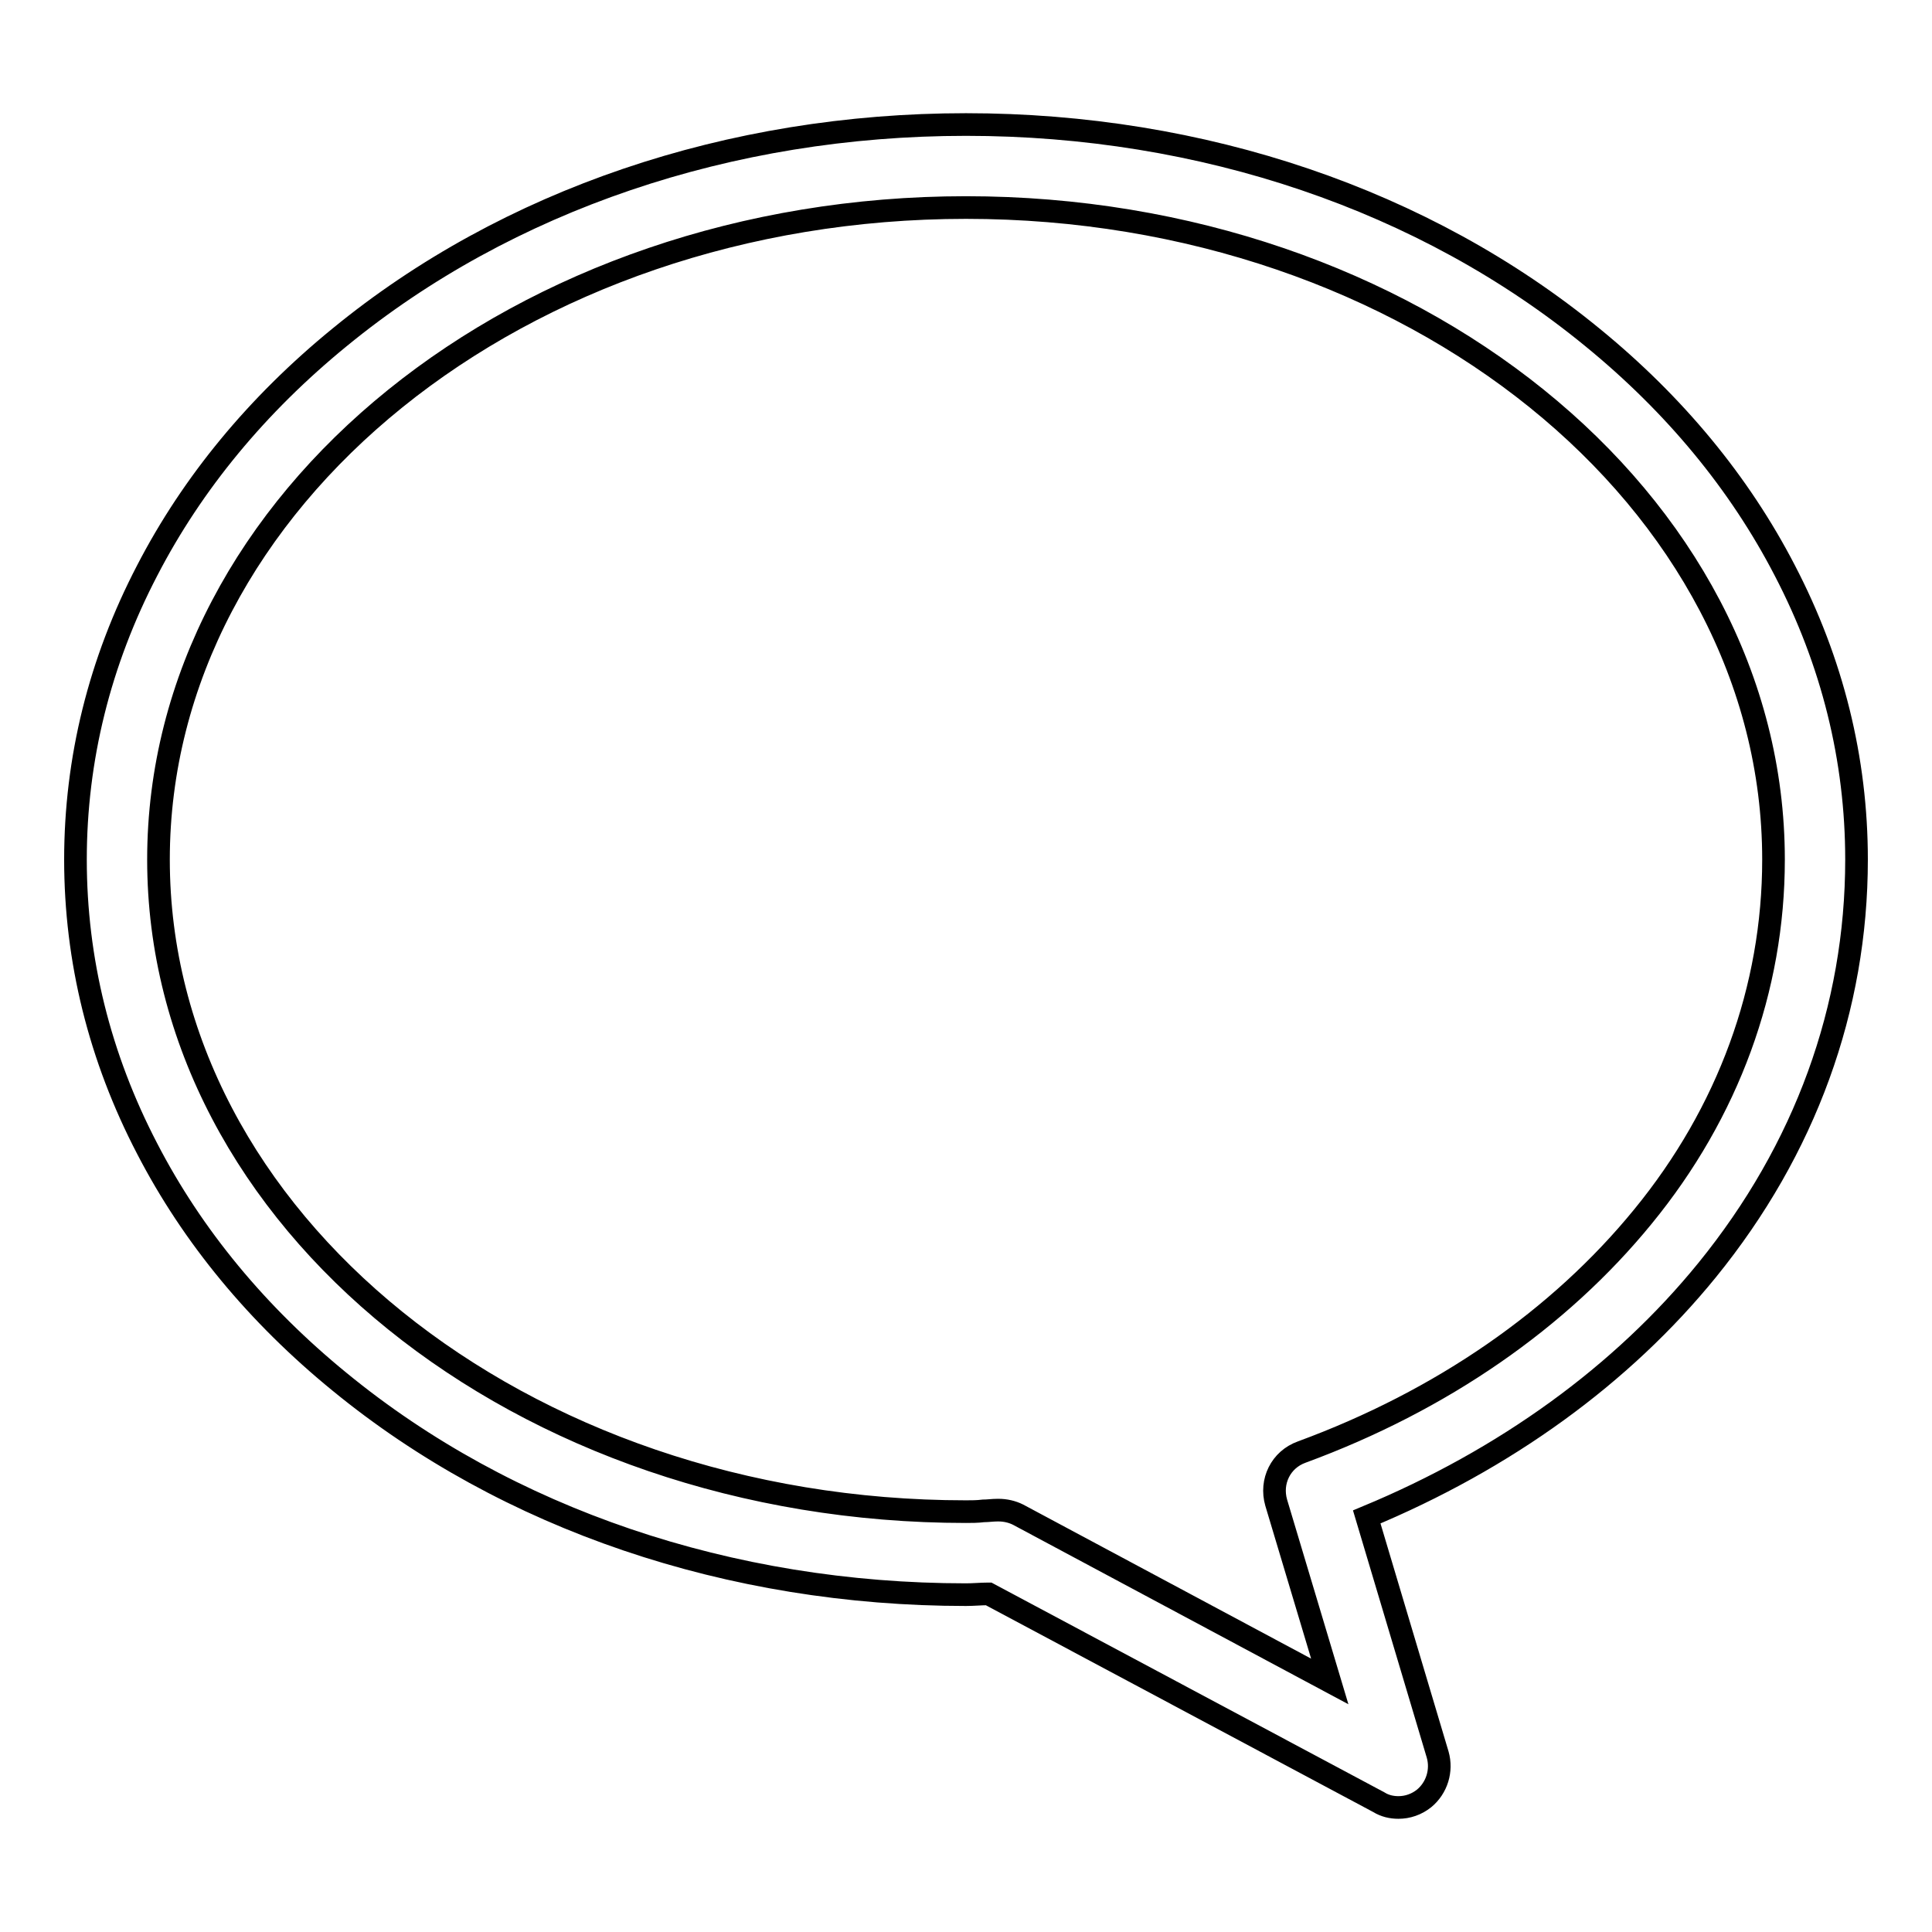
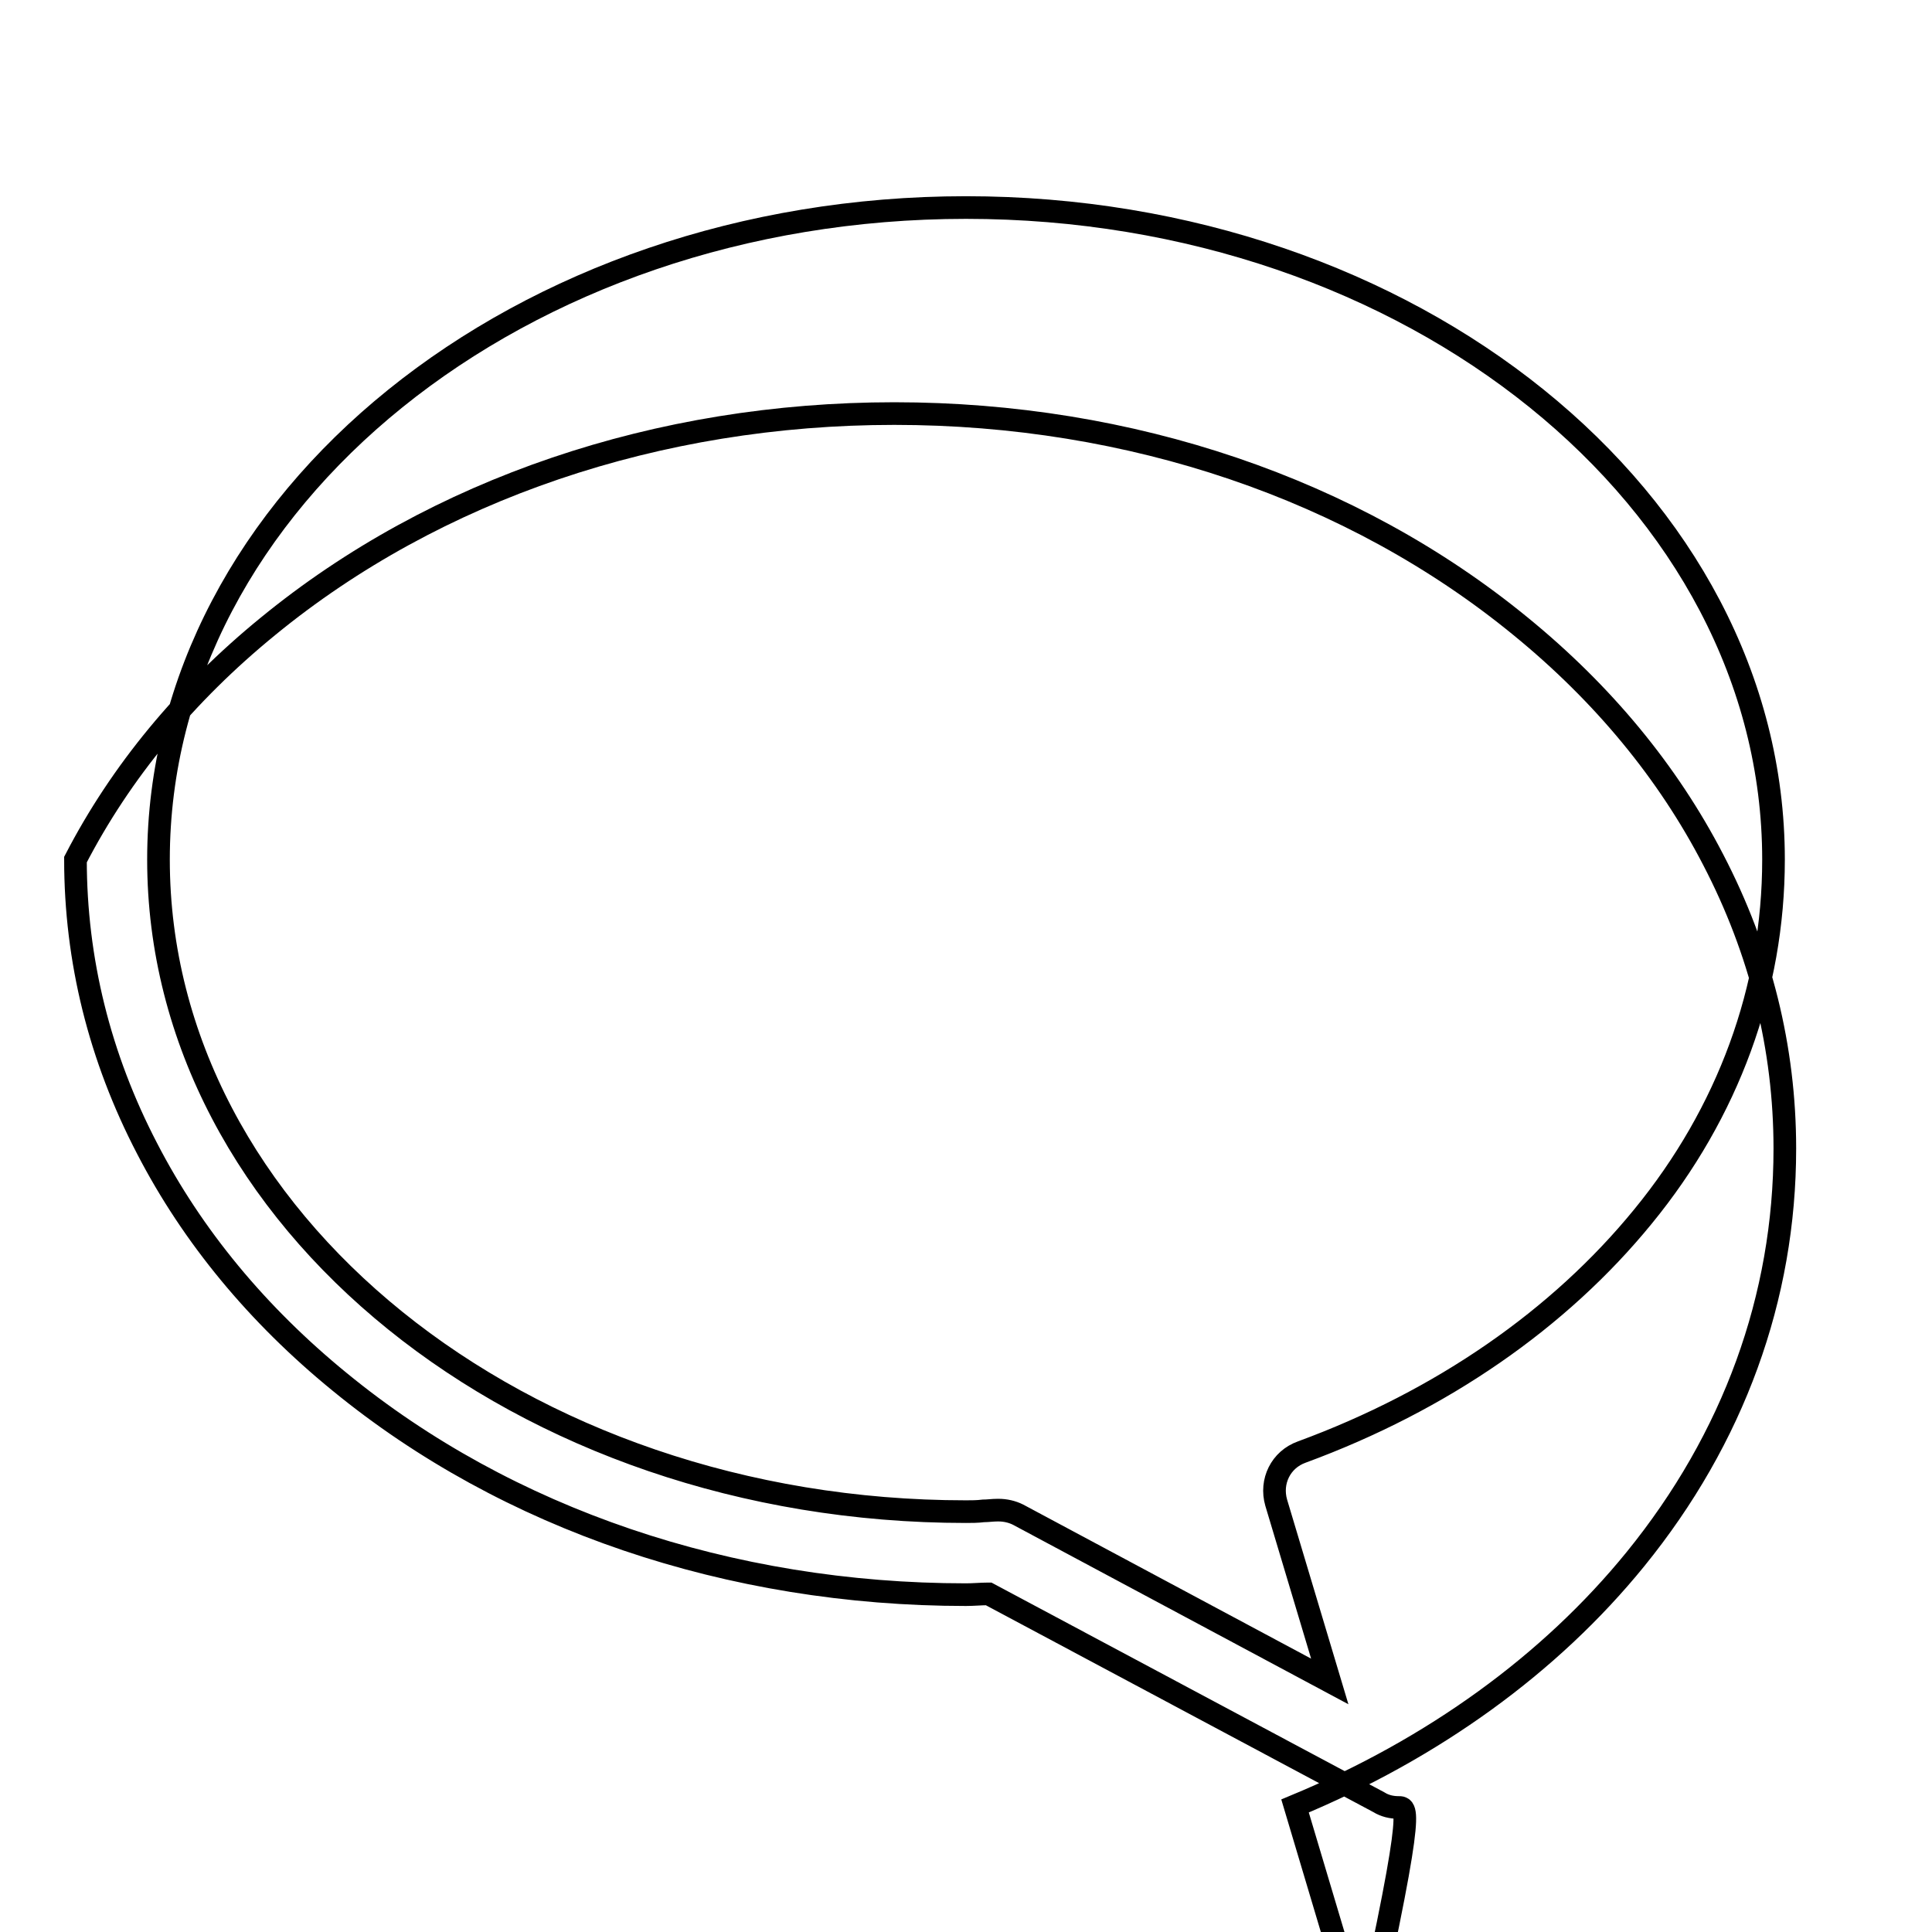
<svg xmlns="http://www.w3.org/2000/svg" version="1.1" x="0px" y="0px" viewBox="0 0 256 256" enable-background="new 0 0 256 256" xml:space="preserve">
  <g>
    <g>
-       <path stroke-width="3" fill-opacity="0" stroke="#000000" d="M185.3,239.5c-0.9,0-1.8-0.2-2.6-0.7L131,211.2c0,0-0.1,0-0.1,0c-0.9,0-1.9,0.1-2.9,0.1c-31.3,0-60.8-10-83-28.2c-10.9-8.9-19.5-19.3-25.5-30.9c-6.3-12.1-9.5-25-9.5-38.3c0-13.3,3.2-26.2,9.5-38.3c6-11.6,14.6-22,25.5-30.9c22.2-18.2,51.7-28.2,83-28.2c31.3,0,60.8,10,83,28.2c10.9,8.9,19.5,19.3,25.5,30.9c6.3,12.1,9.5,25,9.5,38.3c0,19.7-6.8,38.4-19.8,54.4c-11.3,13.9-26.8,25.1-45.1,32.7l9.4,31.5c0.6,2.1-0.1,4.4-1.8,5.8C187.7,239.1,186.5,239.5,185.3,239.5z M132.3,200.1c0.9,0,1.8,0.2,2.6,0.6l41.3,22.1l-7.1-23.7c-0.8-2.8,0.6-5.7,3.4-6.7c18.5-6.8,34.1-17.6,45.2-31.2C229,147.4,235,131,235,113.9c0-47.7-48-86.4-107-86.4S21,66.2,21,113.9c0,47.7,48,86.4,107,86.4c0.7,0,1.5,0,2.3-0.1c0.6,0,1.2-0.1,1.9-0.1C132.2,200.1,132.2,200.1,132.3,200.1z" />
+       <path stroke-width="3" fill-opacity="0" stroke="#000000" d="M185.3,239.5c-0.9,0-1.8-0.2-2.6-0.7L131,211.2c0,0-0.1,0-0.1,0c-0.9,0-1.9,0.1-2.9,0.1c-31.3,0-60.8-10-83-28.2c-10.9-8.9-19.5-19.3-25.5-30.9c-6.3-12.1-9.5-25-9.5-38.3c6-11.6,14.6-22,25.5-30.9c22.2-18.2,51.7-28.2,83-28.2c31.3,0,60.8,10,83,28.2c10.9,8.9,19.5,19.3,25.5,30.9c6.3,12.1,9.5,25,9.5,38.3c0,19.7-6.8,38.4-19.8,54.4c-11.3,13.9-26.8,25.1-45.1,32.7l9.4,31.5c0.6,2.1-0.1,4.4-1.8,5.8C187.7,239.1,186.5,239.5,185.3,239.5z M132.3,200.1c0.9,0,1.8,0.2,2.6,0.6l41.3,22.1l-7.1-23.7c-0.8-2.8,0.6-5.7,3.4-6.7c18.5-6.8,34.1-17.6,45.2-31.2C229,147.4,235,131,235,113.9c0-47.7-48-86.4-107-86.4S21,66.2,21,113.9c0,47.7,48,86.4,107,86.4c0.7,0,1.5,0,2.3-0.1c0.6,0,1.2-0.1,1.9-0.1C132.2,200.1,132.2,200.1,132.3,200.1z" />
    </g>
  </g>
</svg>